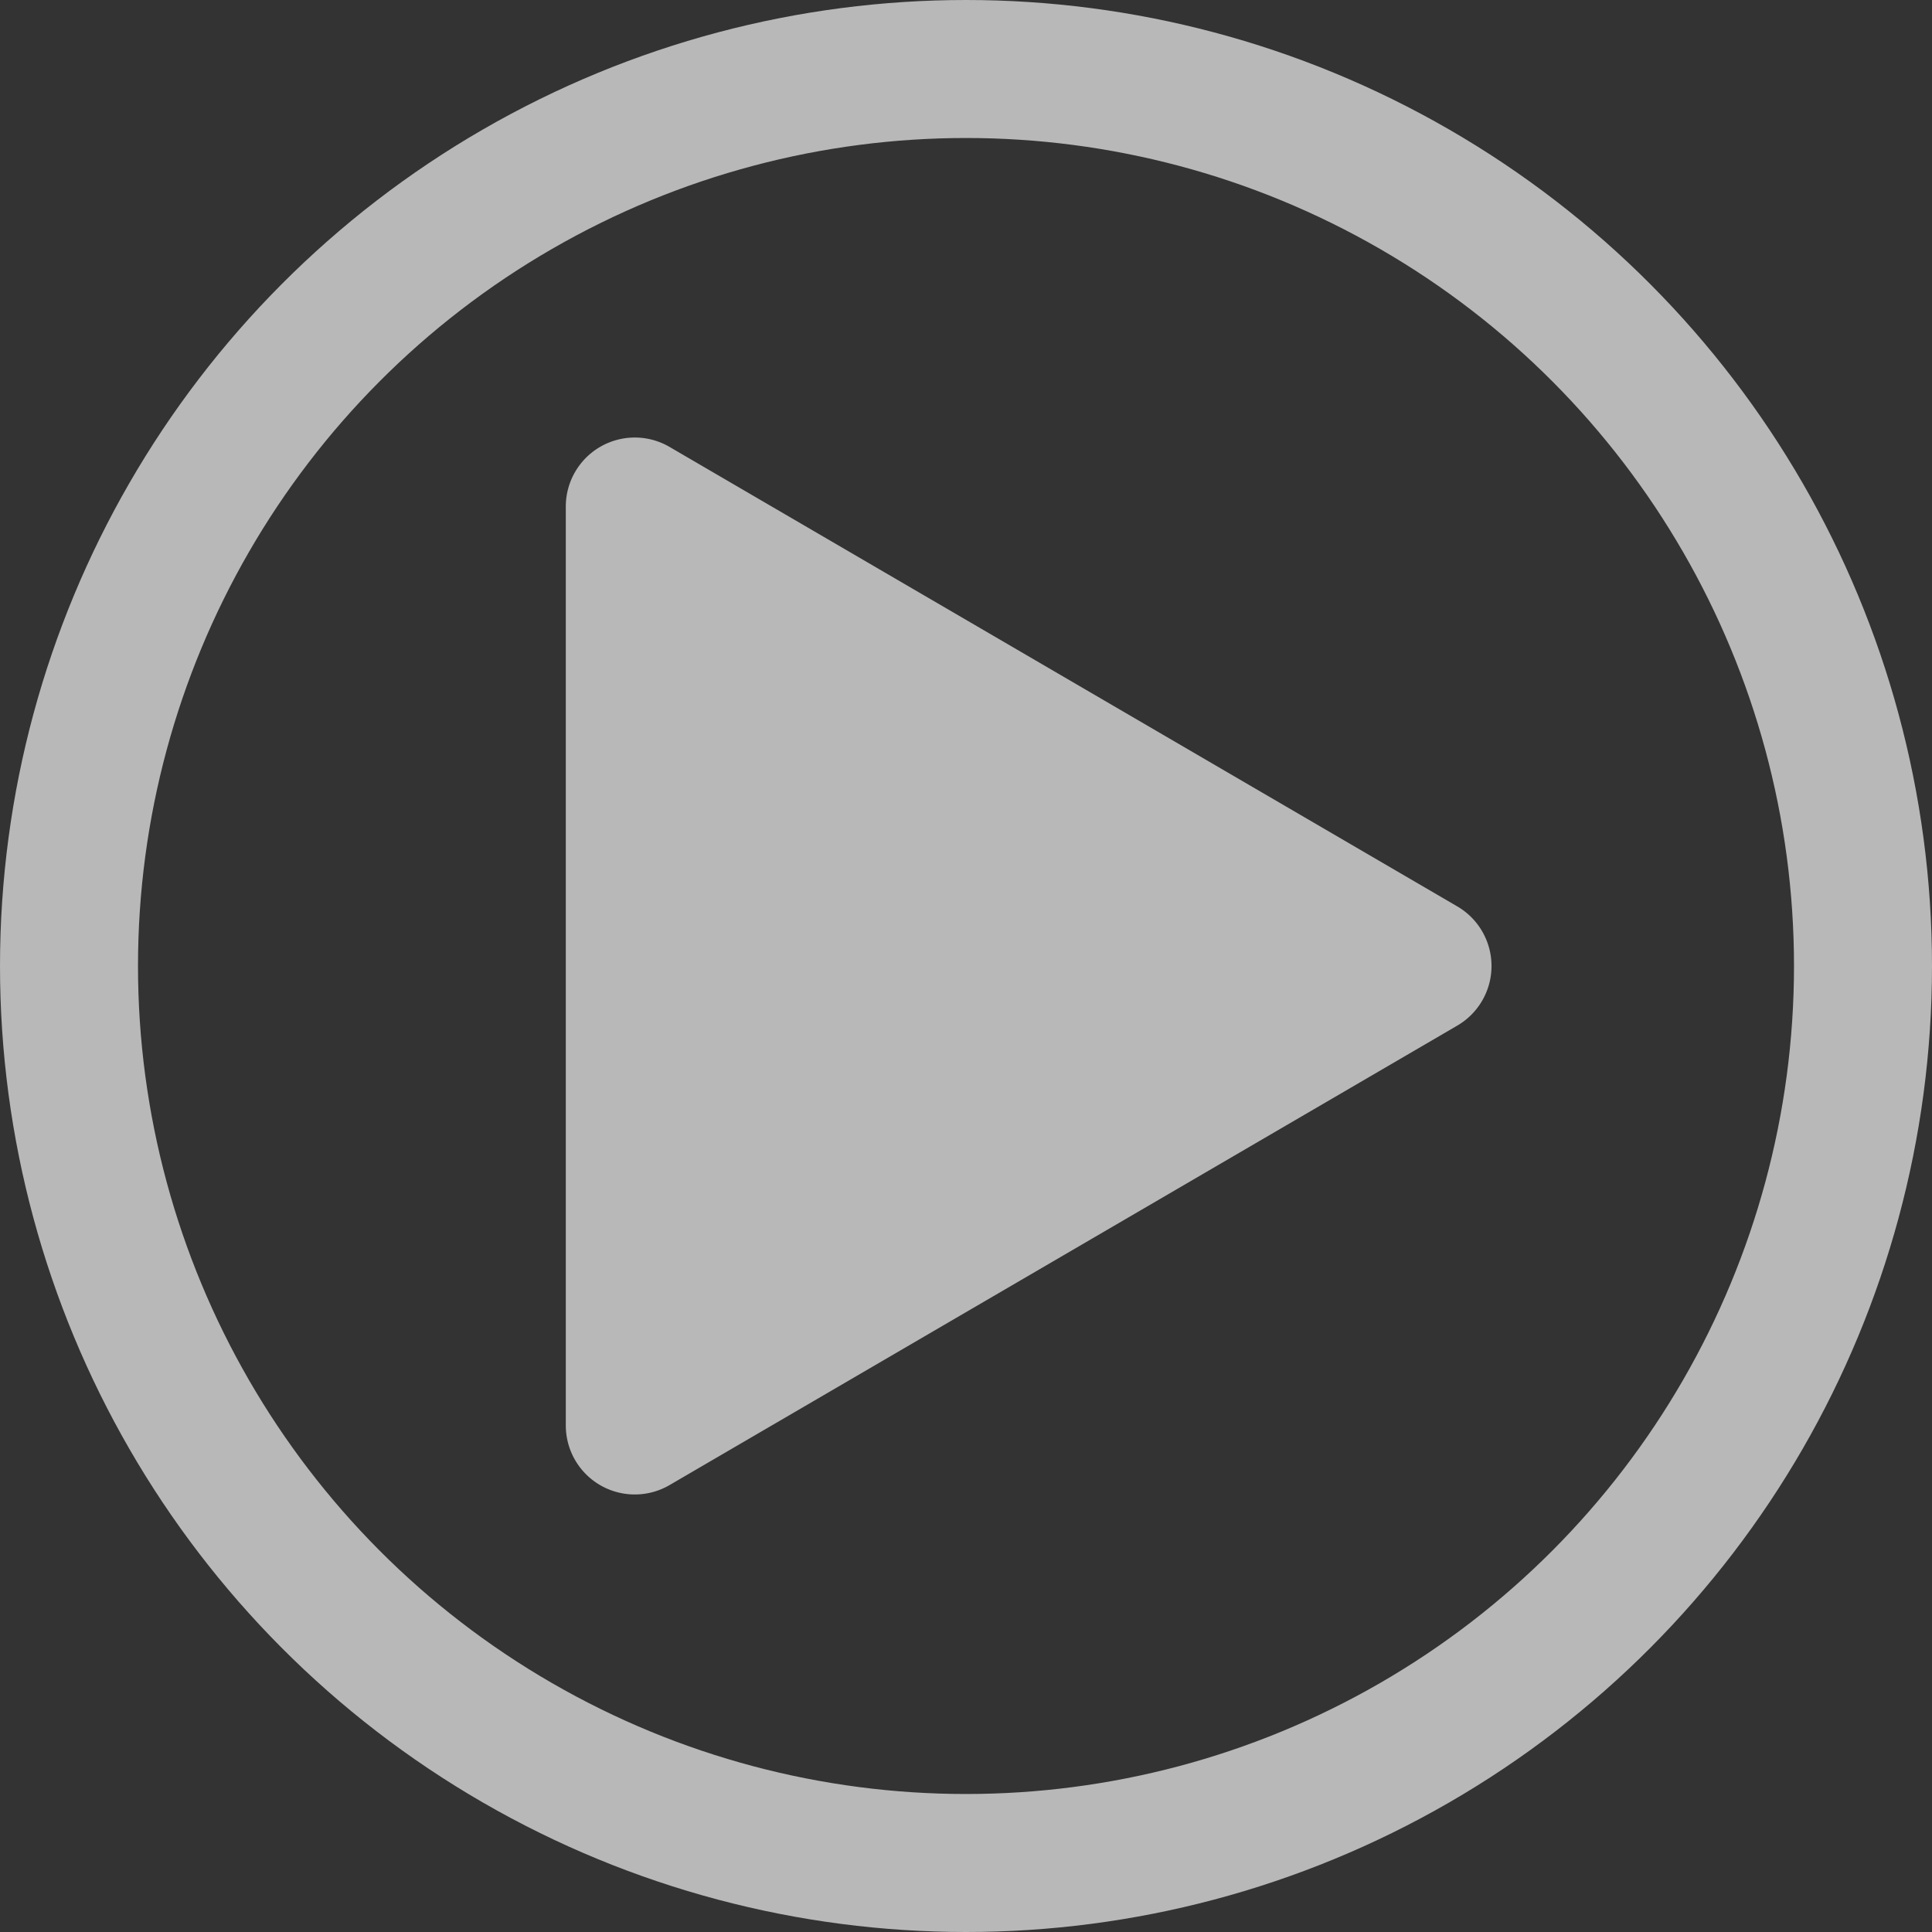
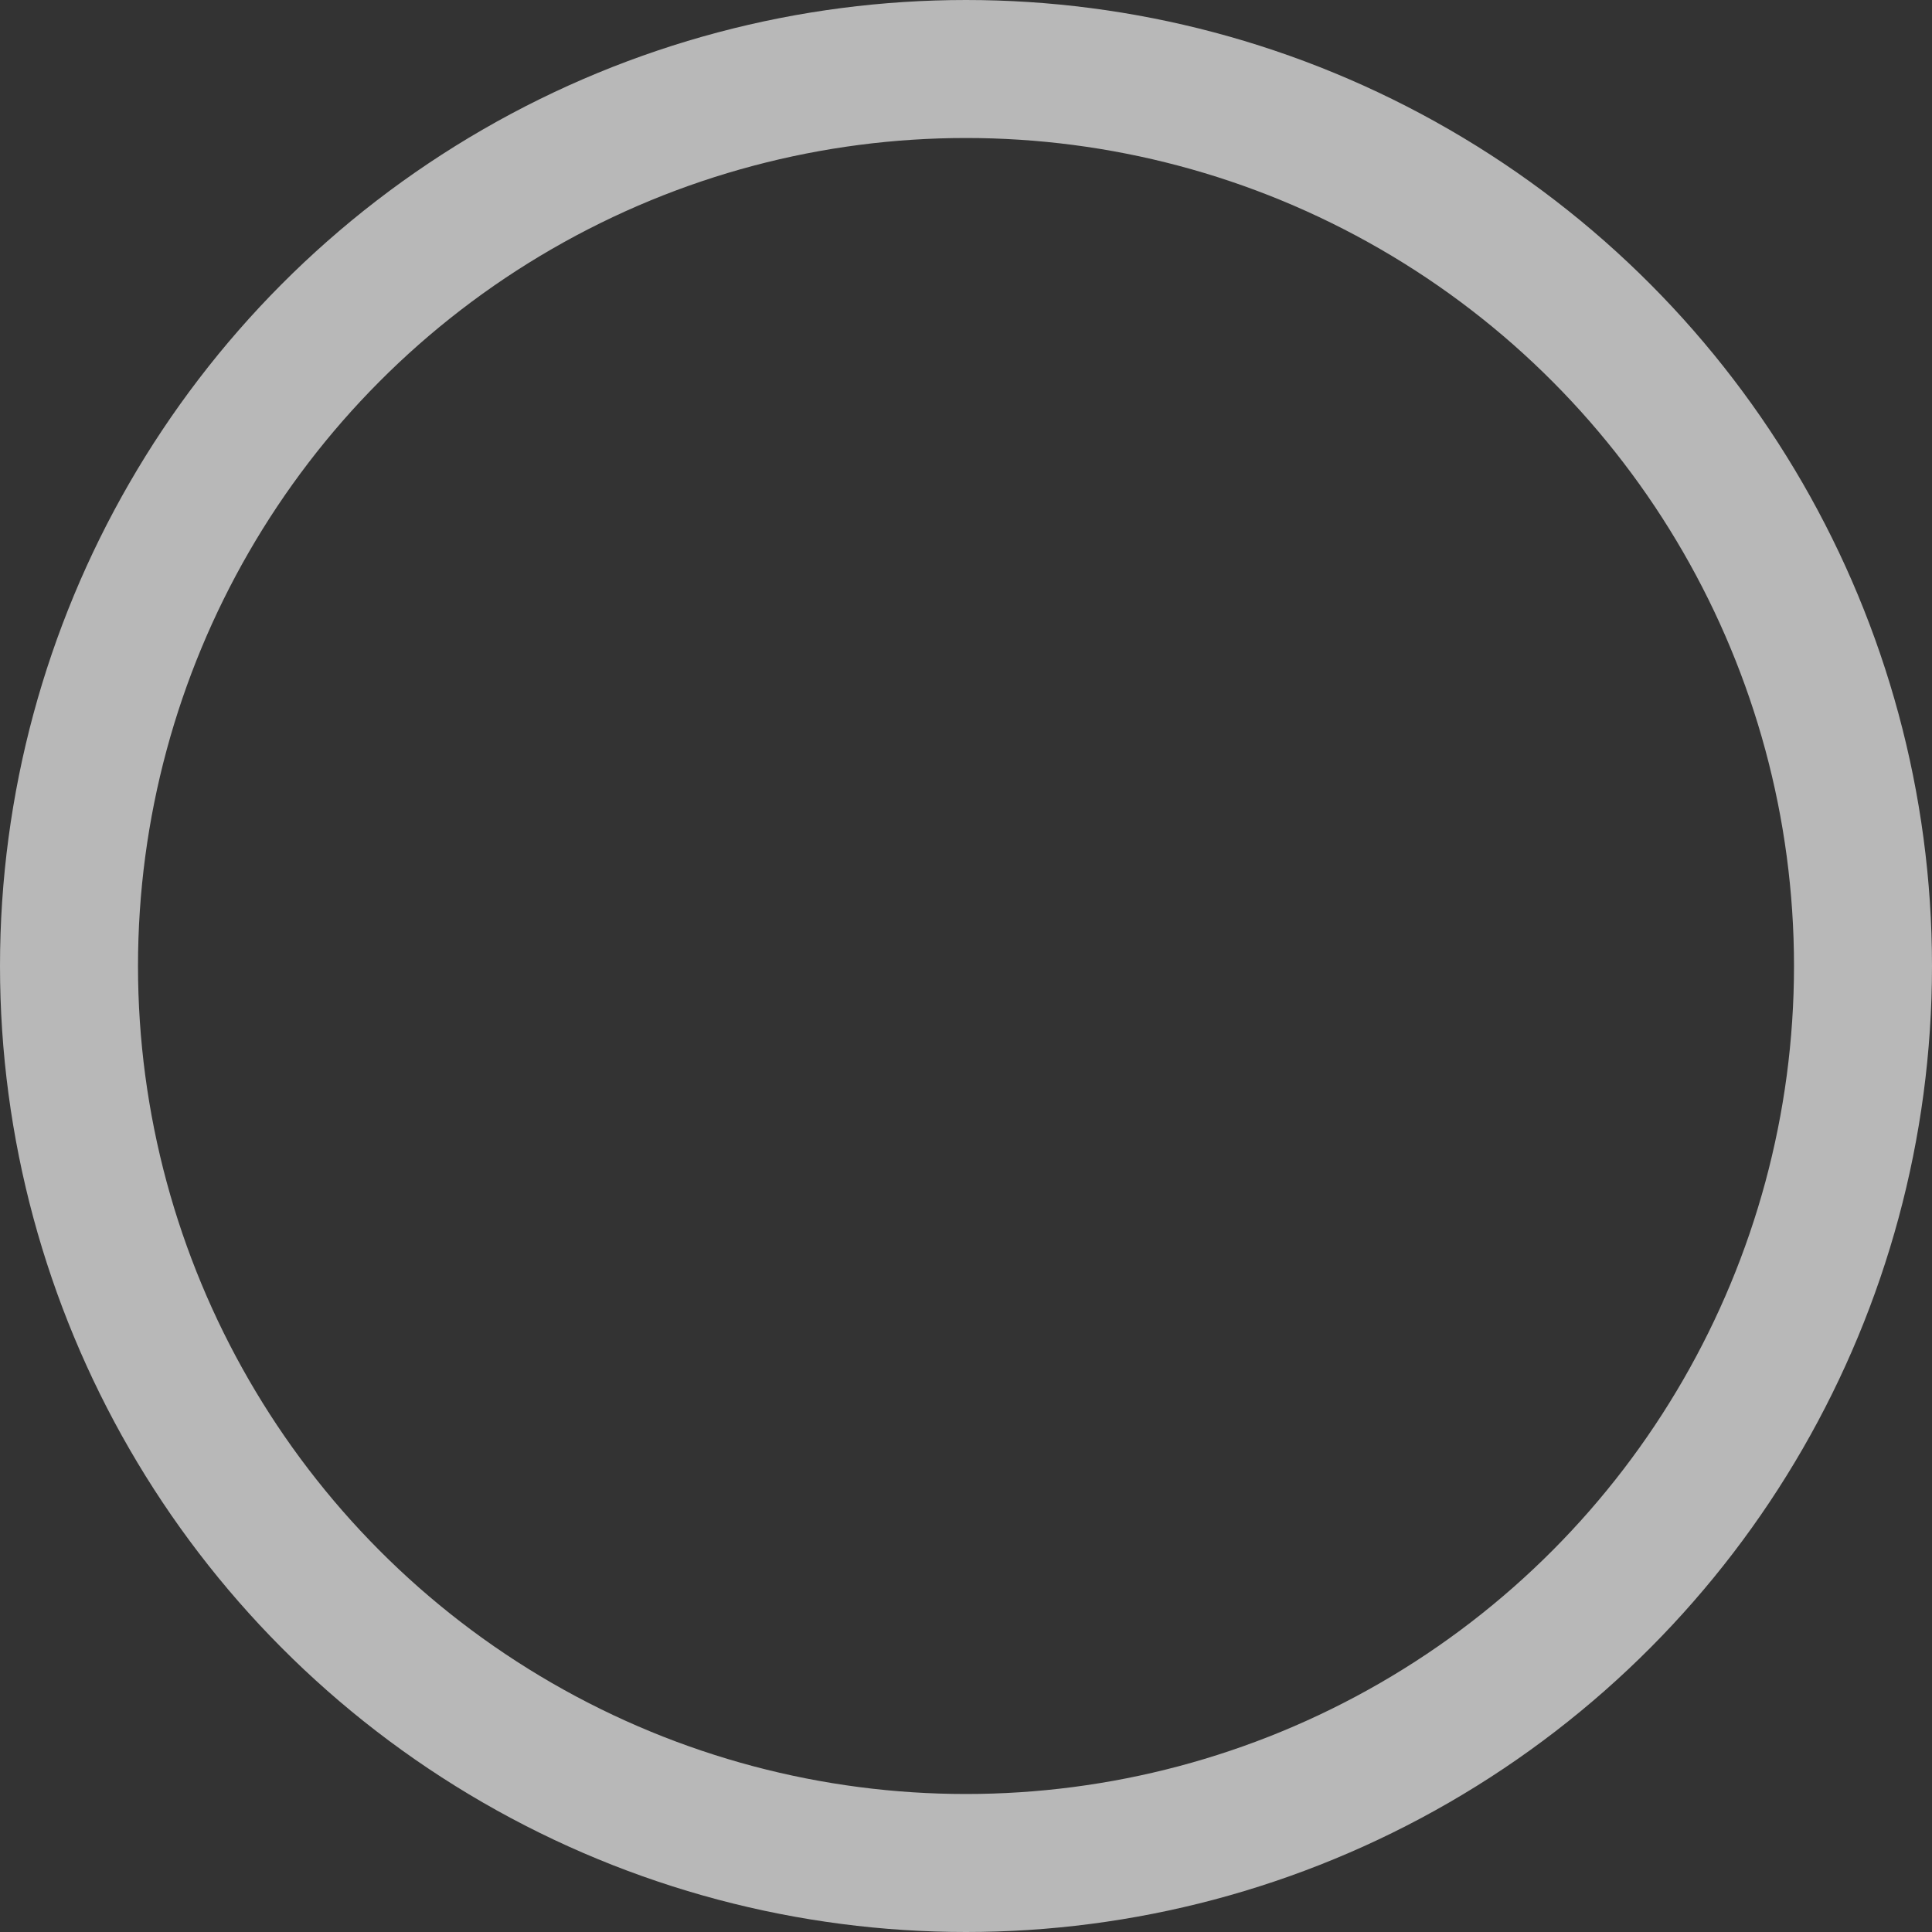
<svg xmlns="http://www.w3.org/2000/svg" width="140" height="140" viewBox="0 0 140 140">
  <rect x="0" y="0" width="140" height="140" fill="#333333" stroke="none" />
  <g transform="translate(-632 -3966)" style="isolation:isolate">
-     <path d="M37.681,7.4a5,5,0,0,1,8.638,0L79.614,64.481A5,5,0,0,1,75.295,72H8.705a5,5,0,0,1-4.319-7.519Z" transform="translate(745 3994) rotate(90)" fill="#fff" opacity="0.65" />
    <g transform="translate(632 3966)" fill="none" stroke="#fff" stroke-width="10" opacity="0.65">
      <circle cx="70" cy="70" r="70" stroke="none" />
      <circle cx="70" cy="70" r="65" fill="none" />
    </g>
  </g>
</svg>